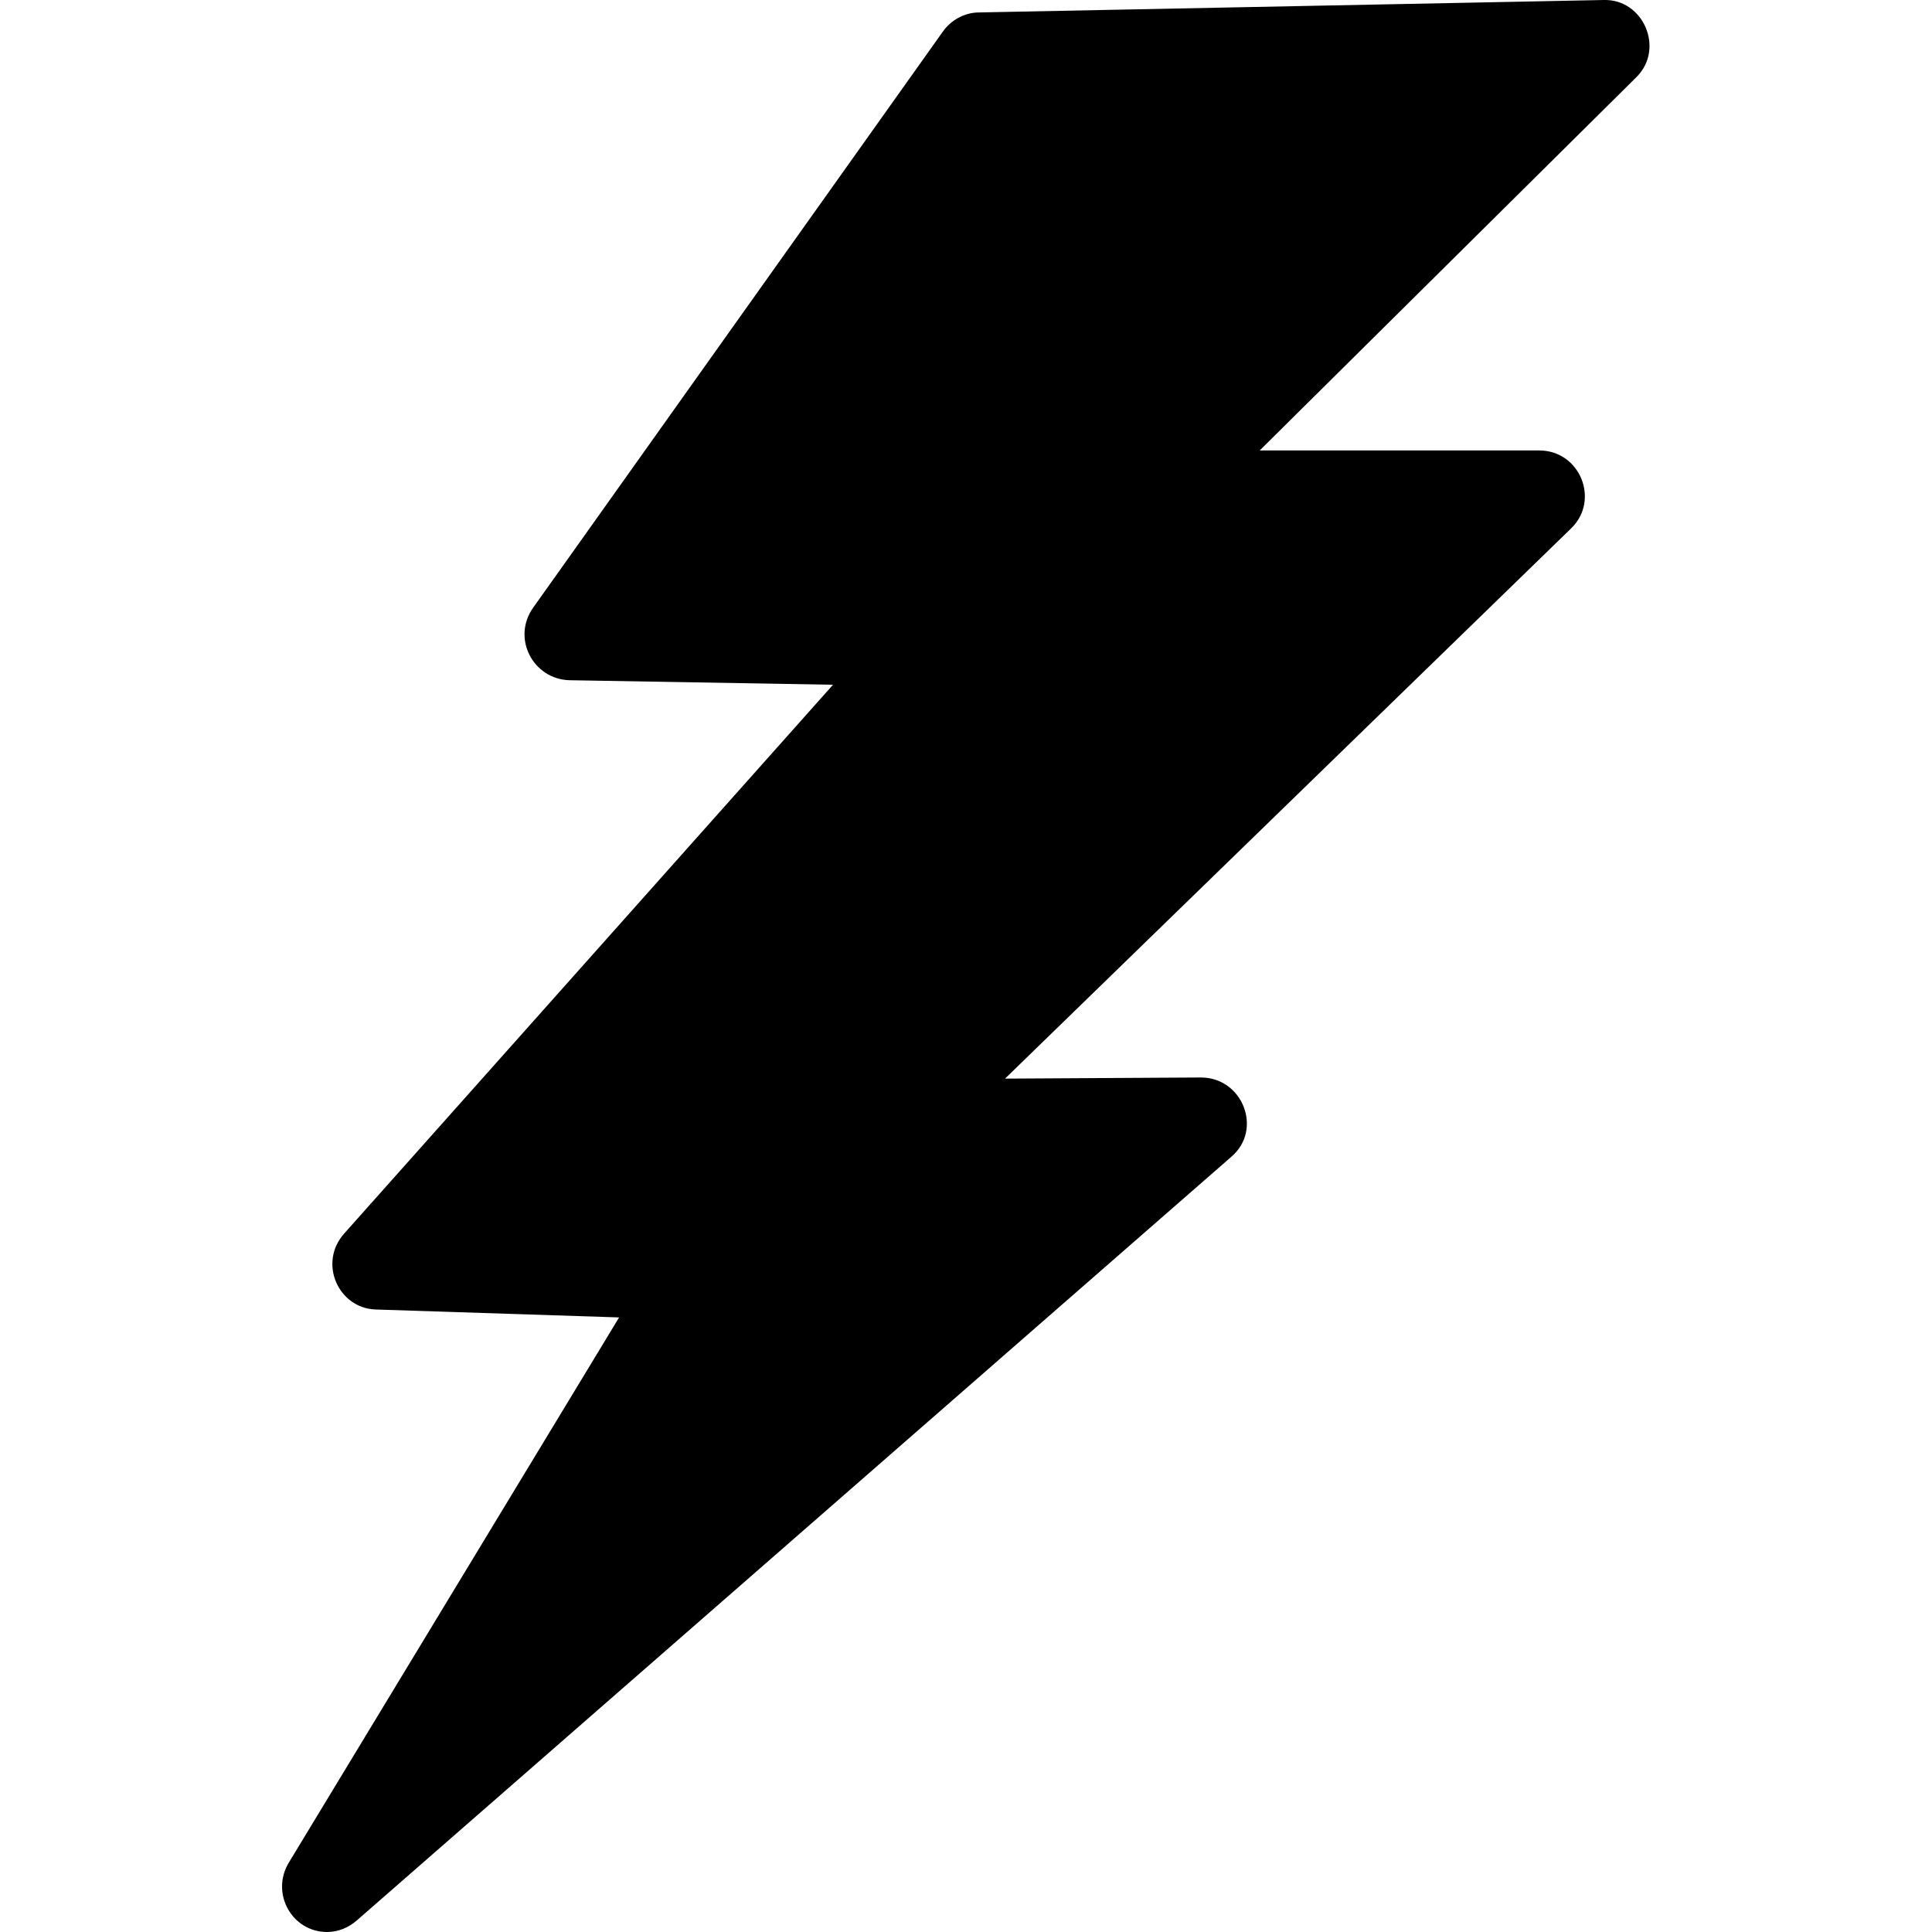
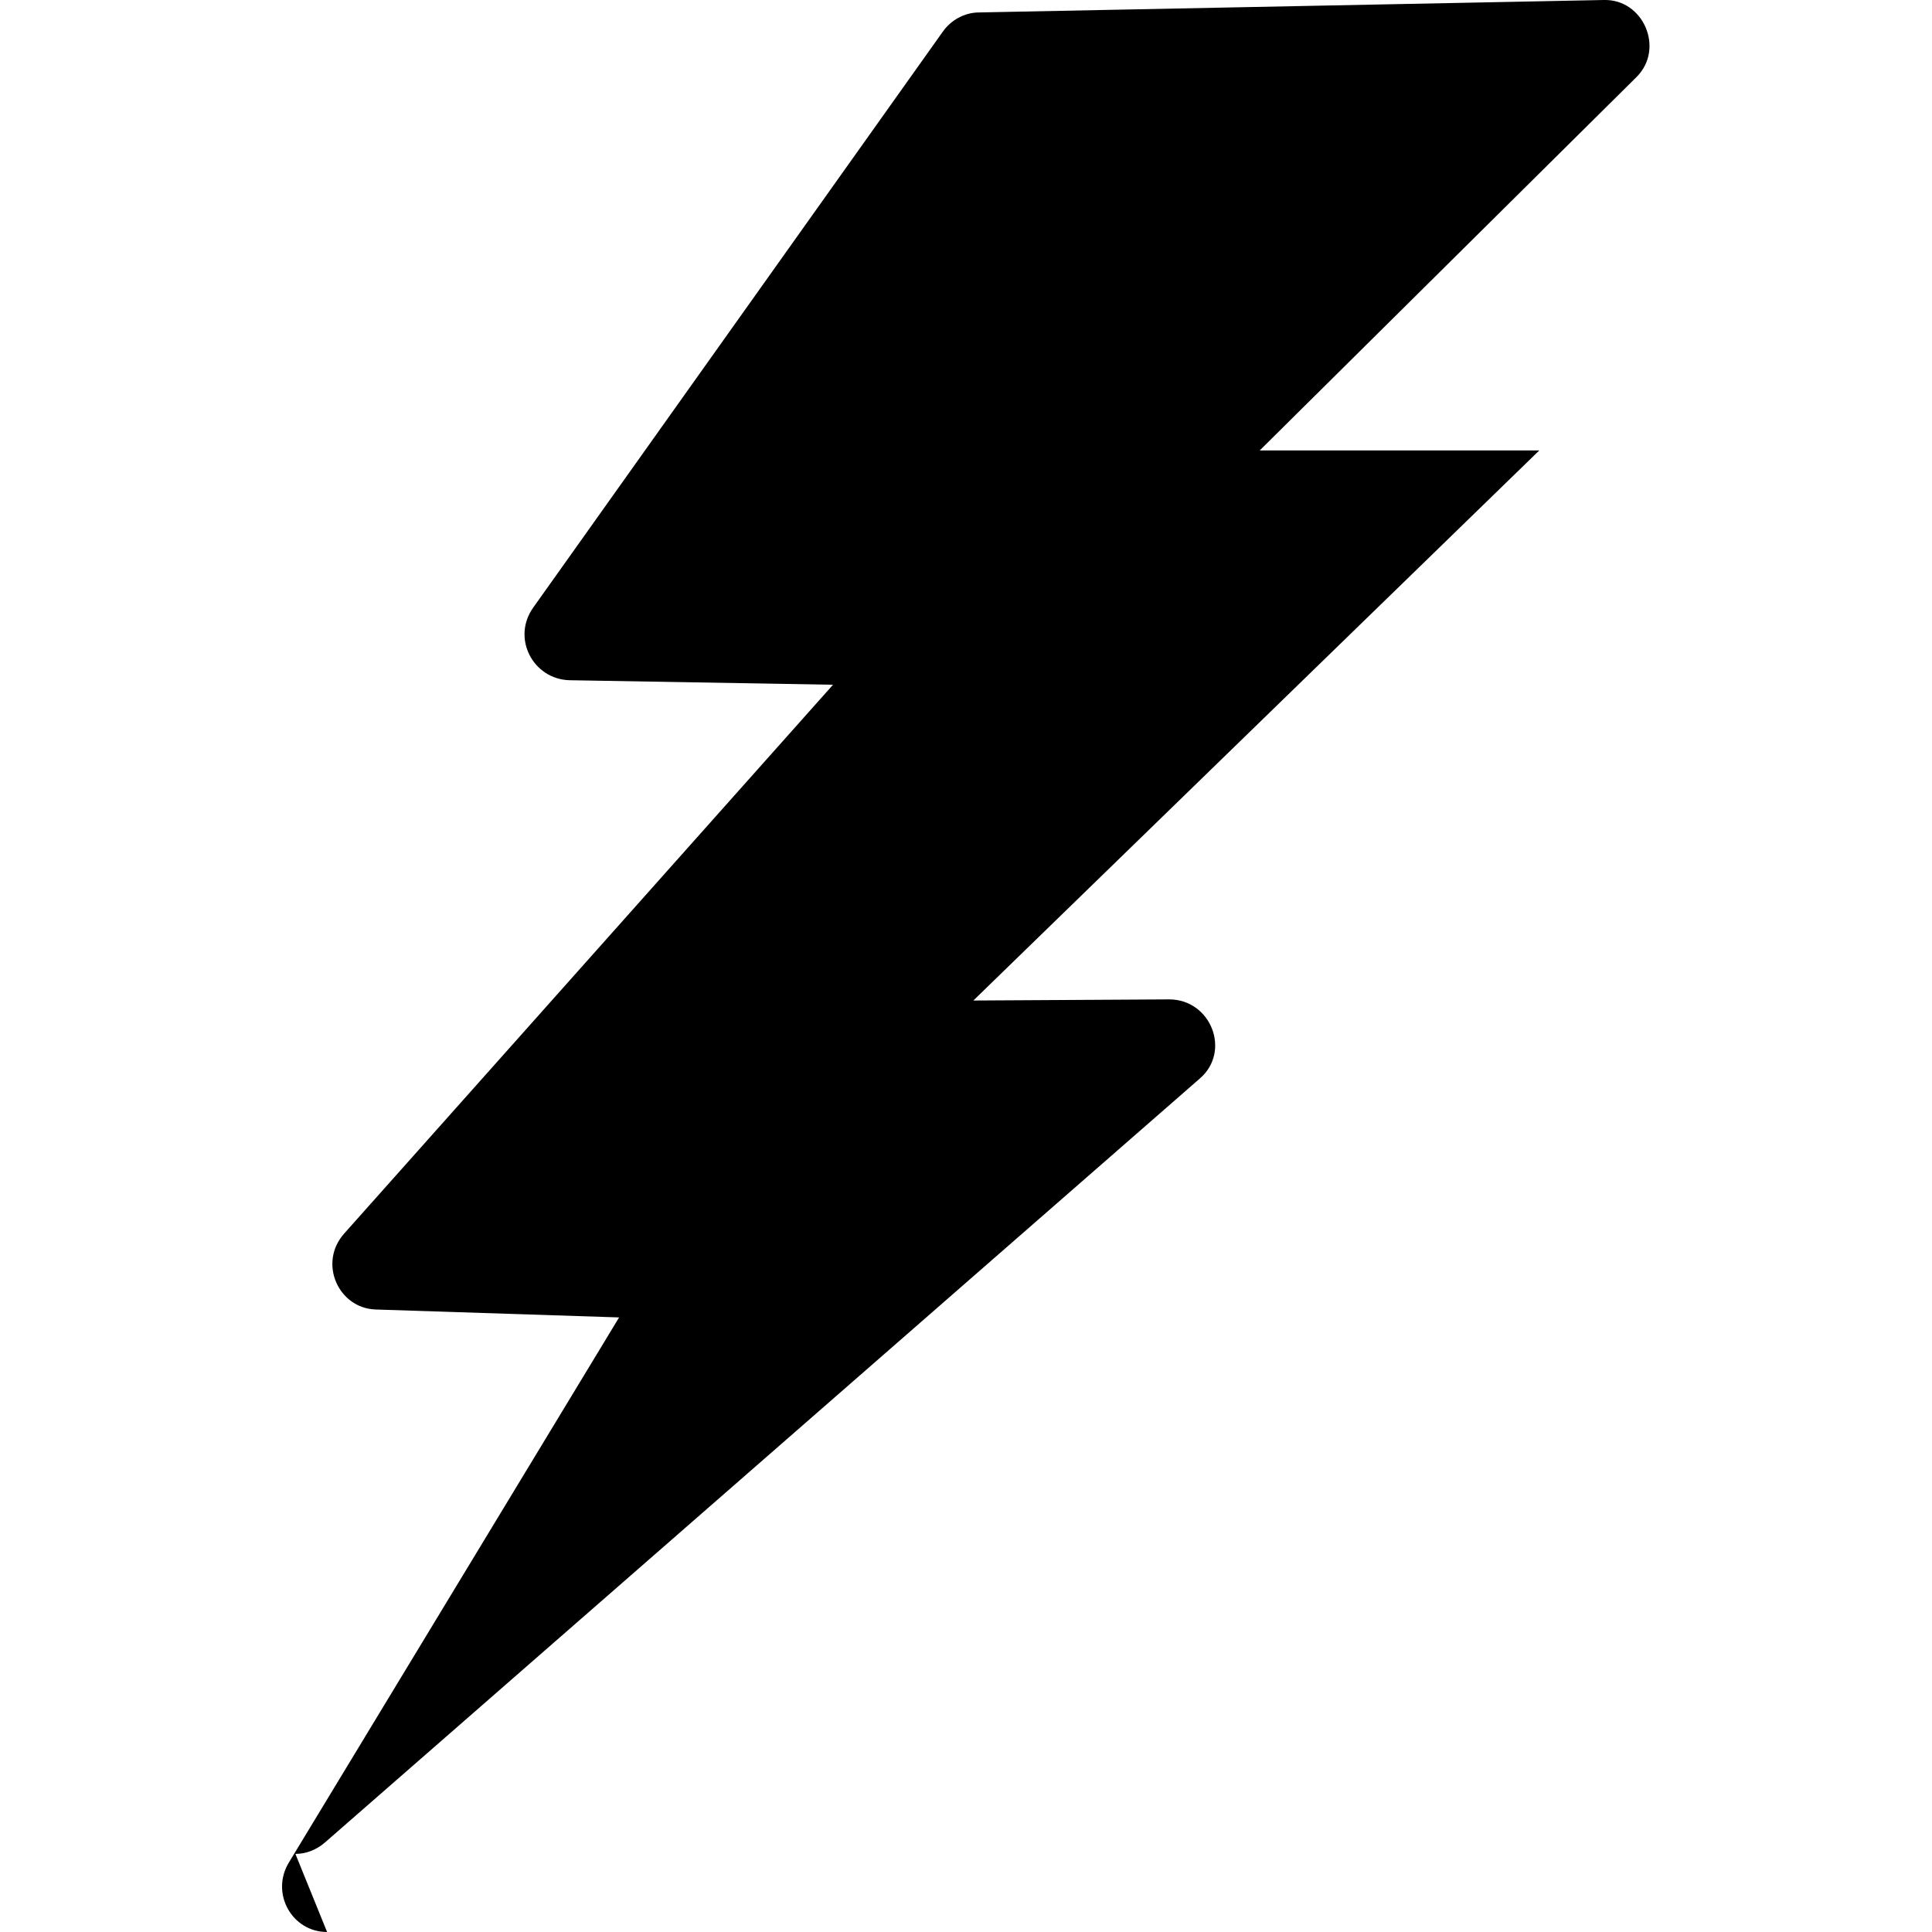
<svg xmlns="http://www.w3.org/2000/svg" clip-rule="evenodd" fill-rule="evenodd" height="512" image-rendering="optimizeQuality" shape-rendering="geometricPrecision" text-rendering="geometricPrecision" viewBox="0 0 1707 1707" width="512">
  <g id="Layer_x0020_1">
-     <path d="m289 1707c-31 0-50-34-34-61l292-482-215-7c-33-1-51-41-28-67l432-485-233-4c-32-1-51-37-32-64l362-509c7-10 19-17 32-17l552-11c35-1 54 43 29 68l-333 330h247c36 0 54 44 28 69l-500 486 173-1c37 0 55 46 27 70l-773 675c-7 6-16 10-26 10z" />
+     <path d="m289 1707c-31 0-50-34-34-61l292-482-215-7c-33-1-51-41-28-67l432-485-233-4c-32-1-51-37-32-64l362-509c7-10 19-17 32-17l552-11c35-1 54 43 29 68l-333 330h247l-500 486 173-1c37 0 55 46 27 70l-773 675c-7 6-16 10-26 10z" />
  </g>
</svg>